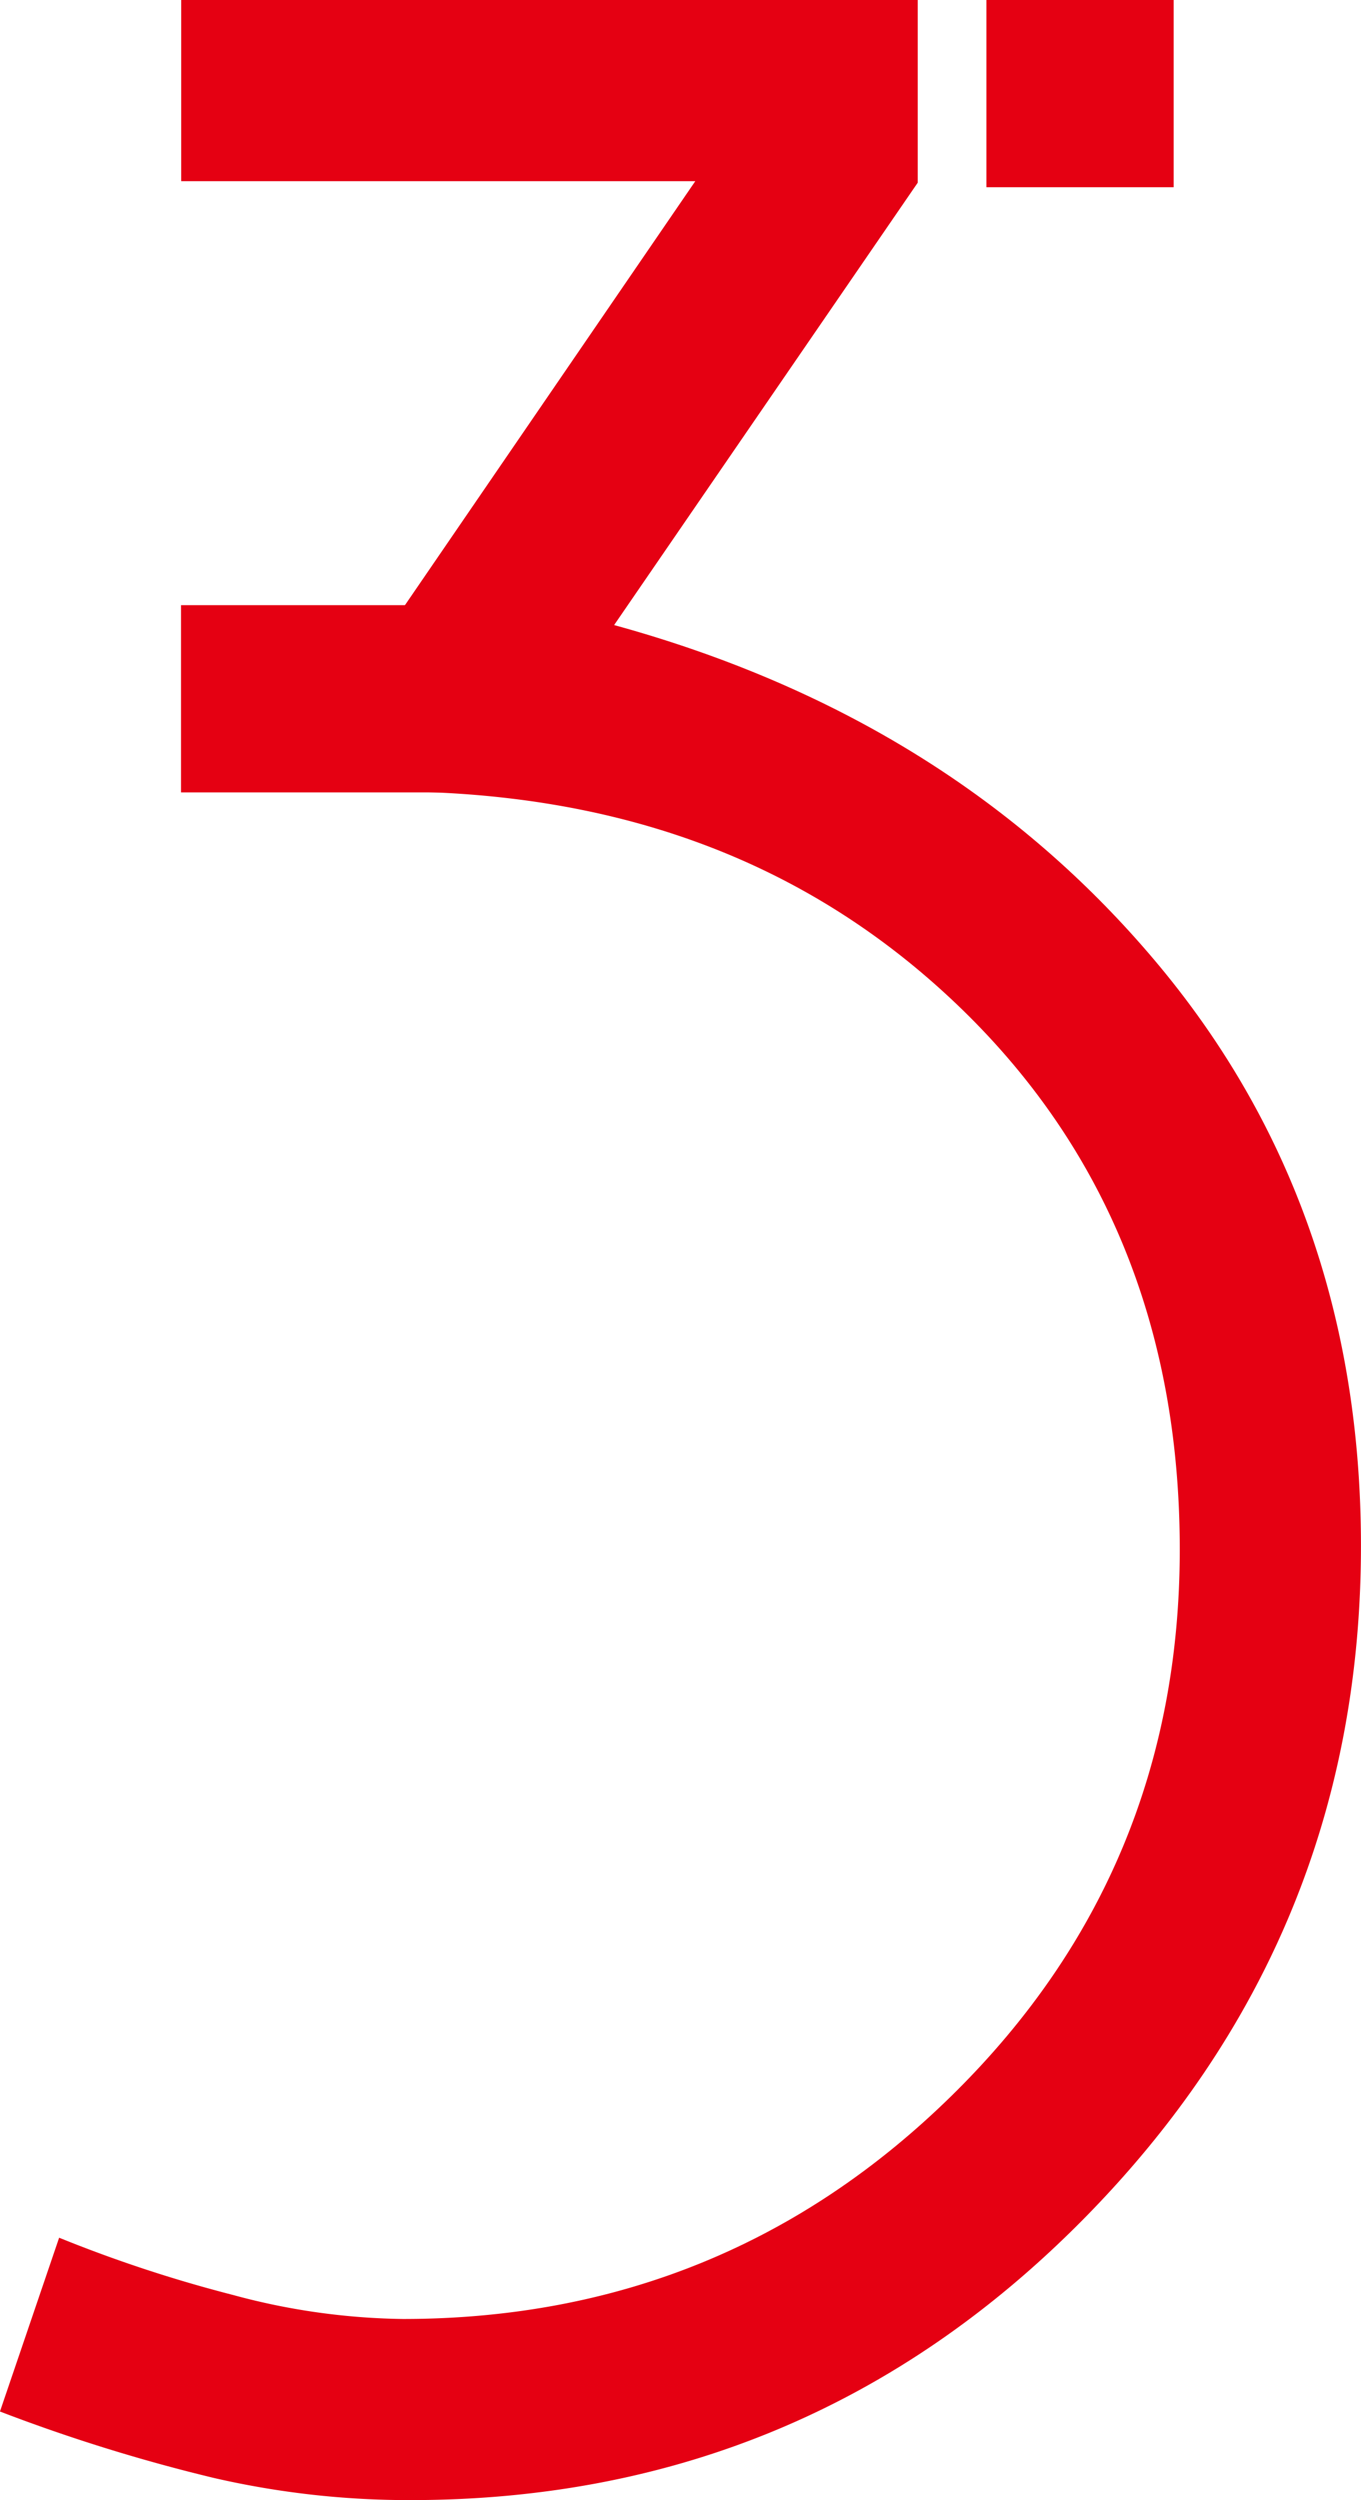
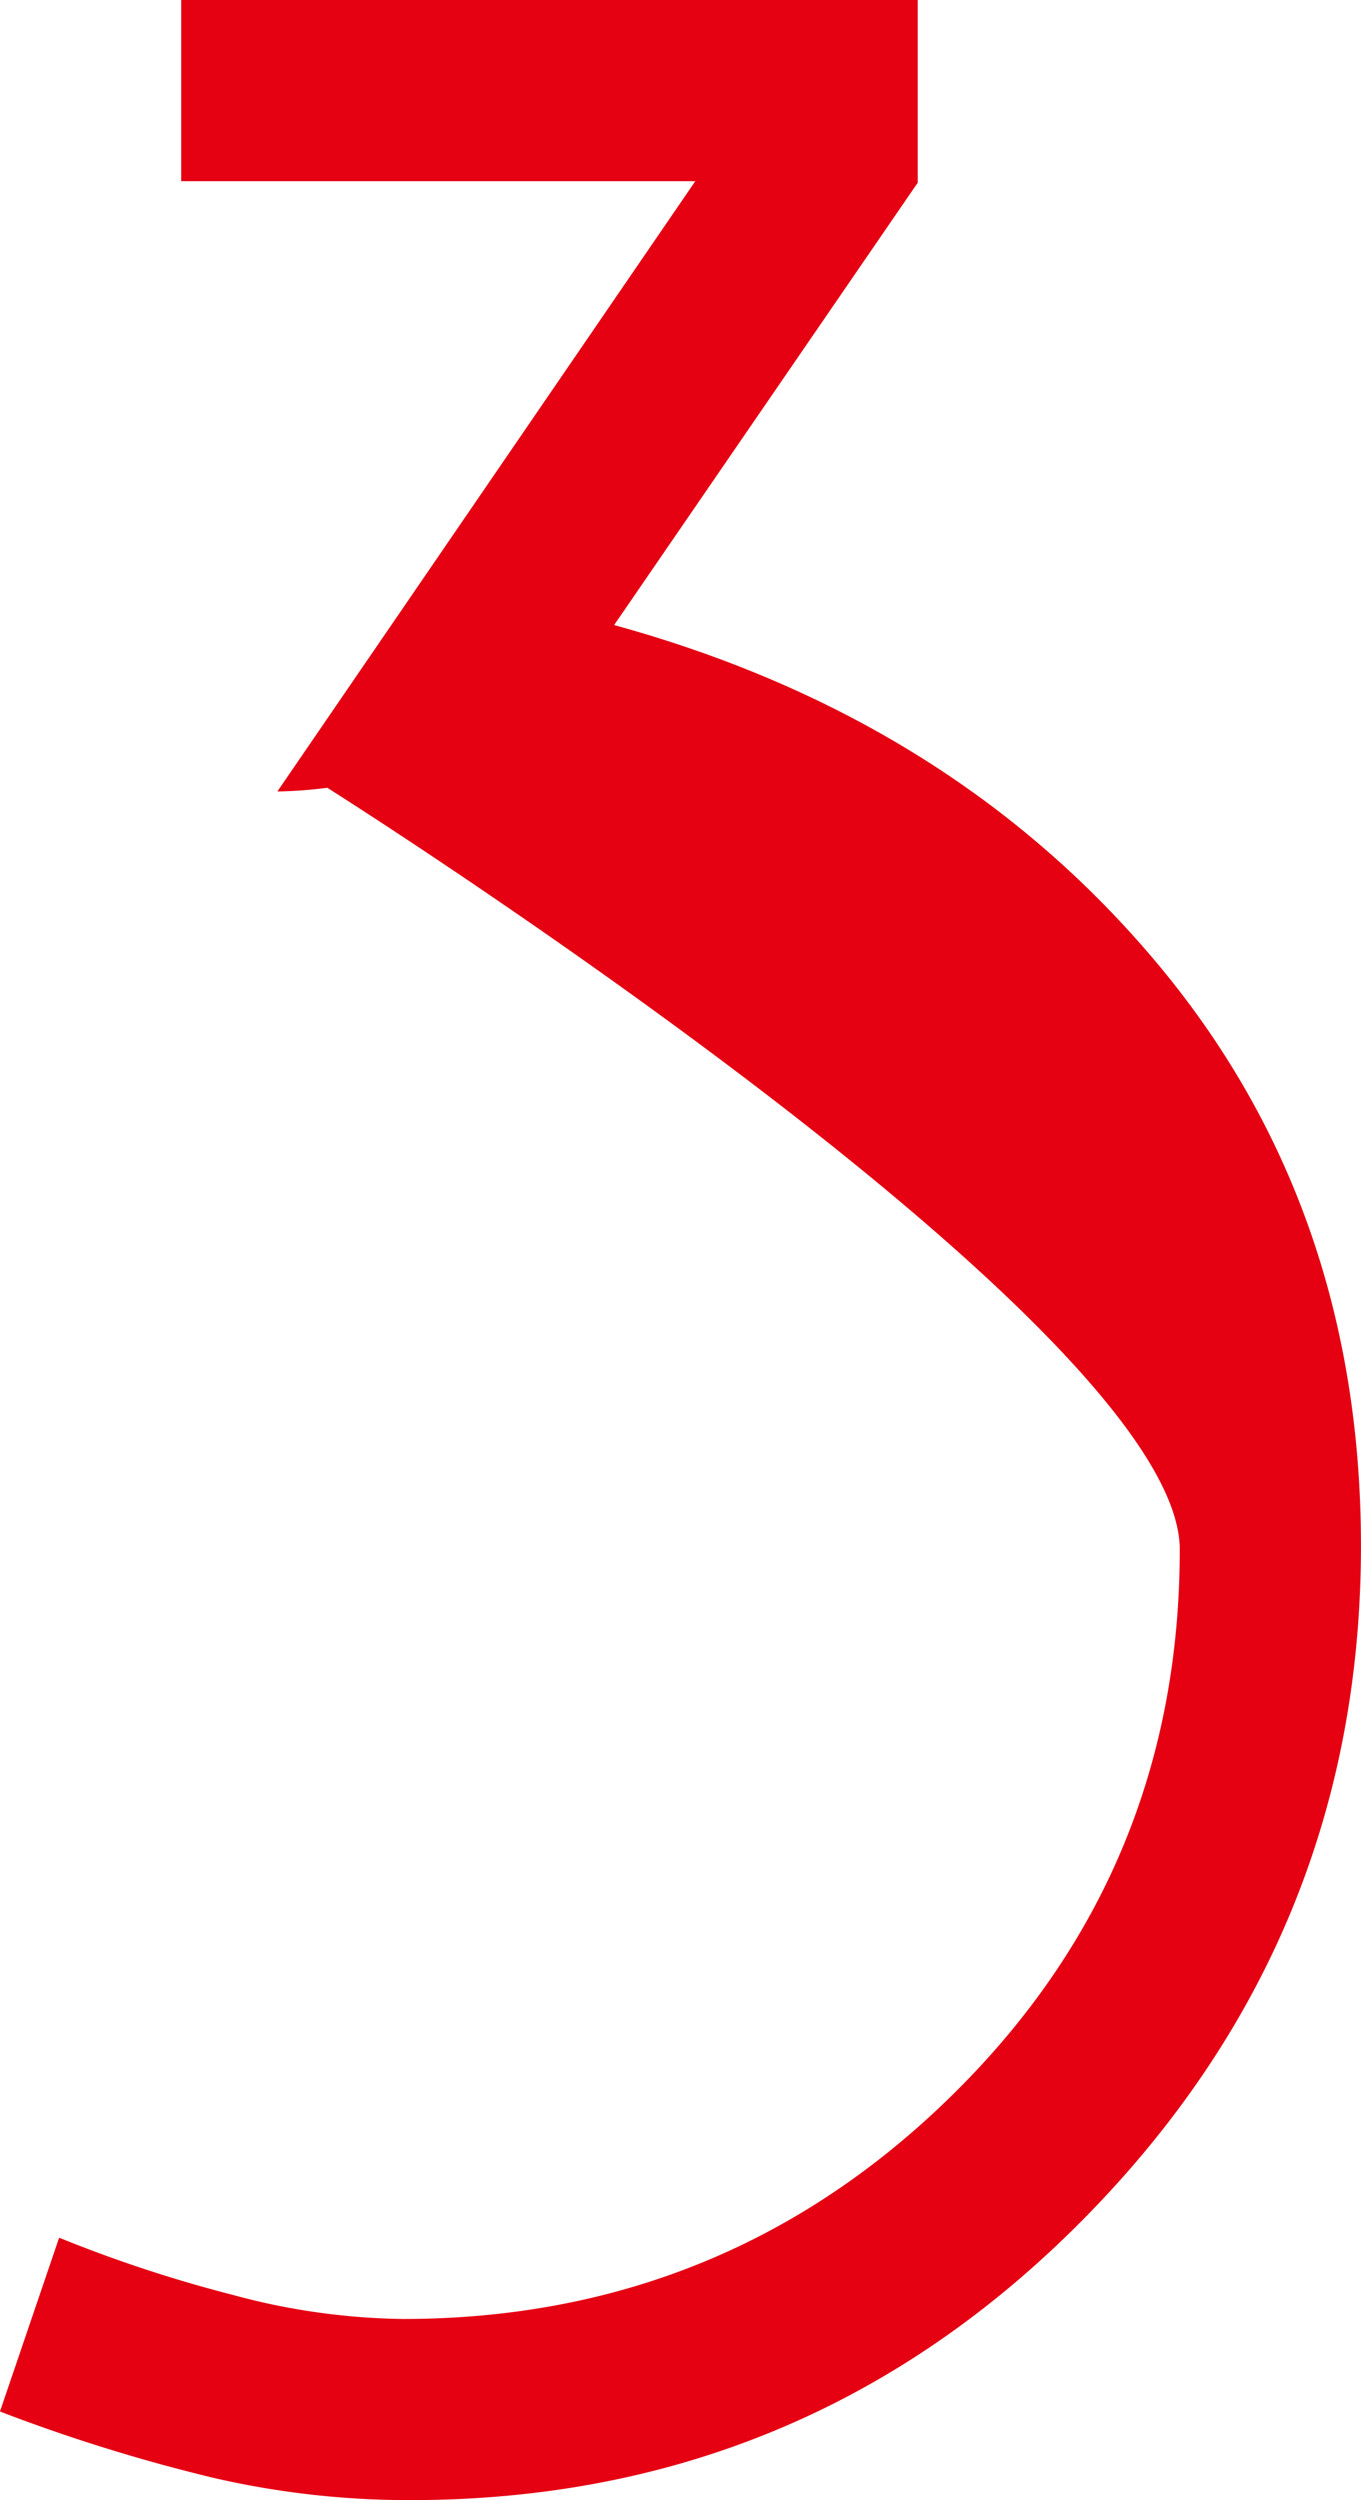
<svg xmlns="http://www.w3.org/2000/svg" id="圖層_2" data-name="圖層 2" viewBox="0 0 309.09 567.78">
  <defs>
    <style>.cls-1{fill:#e50012;}</style>
  </defs>
-   <rect class="cls-1" x="224.02" width="42.52" height="42.52" />
-   <rect class="cls-1" x="41.11" y="137.43" width="64.37" height="42.52" />
-   <path class="cls-1" d="M407.93,234.49q-46.62-55.44-123-76.43l68.49-99.79.46-.66V16.11H186.61V57.26H303.36L208.45,195.85a100.21,100.21,0,0,0,11.34-.84c4.75-.55,9.17.82,13.65.82,50.4,0,93.15,14.59,127.87,47S413.39,317.09,413.39,368q0,73.08-51.66,123.89T237,542.74a153.93,153.93,0,0,1-38.64-5.46,309.43,309.43,0,0,1-39.47-13l-13.44,39.47a389.73,389.73,0,0,0,48.71,15.12,197.35,197.35,0,0,0,44.52,5q89.87,0,152.86-63.83t63-152.87Q454.54,289.93,407.93,234.49Z" transform="translate(-145.46 -16.11)" />
+   <path class="cls-1" d="M407.93,234.49q-46.62-55.44-123-76.43l68.49-99.79.46-.66V16.11H186.61V57.26H303.36L208.45,195.85a100.21,100.21,0,0,0,11.34-.84S413.39,317.09,413.39,368q0,73.08-51.66,123.89T237,542.74a153.93,153.93,0,0,1-38.64-5.46,309.43,309.43,0,0,1-39.47-13l-13.44,39.47a389.73,389.73,0,0,0,48.71,15.12,197.35,197.35,0,0,0,44.52,5q89.87,0,152.86-63.83t63-152.87Q454.54,289.93,407.93,234.49Z" transform="translate(-145.46 -16.11)" />
</svg>